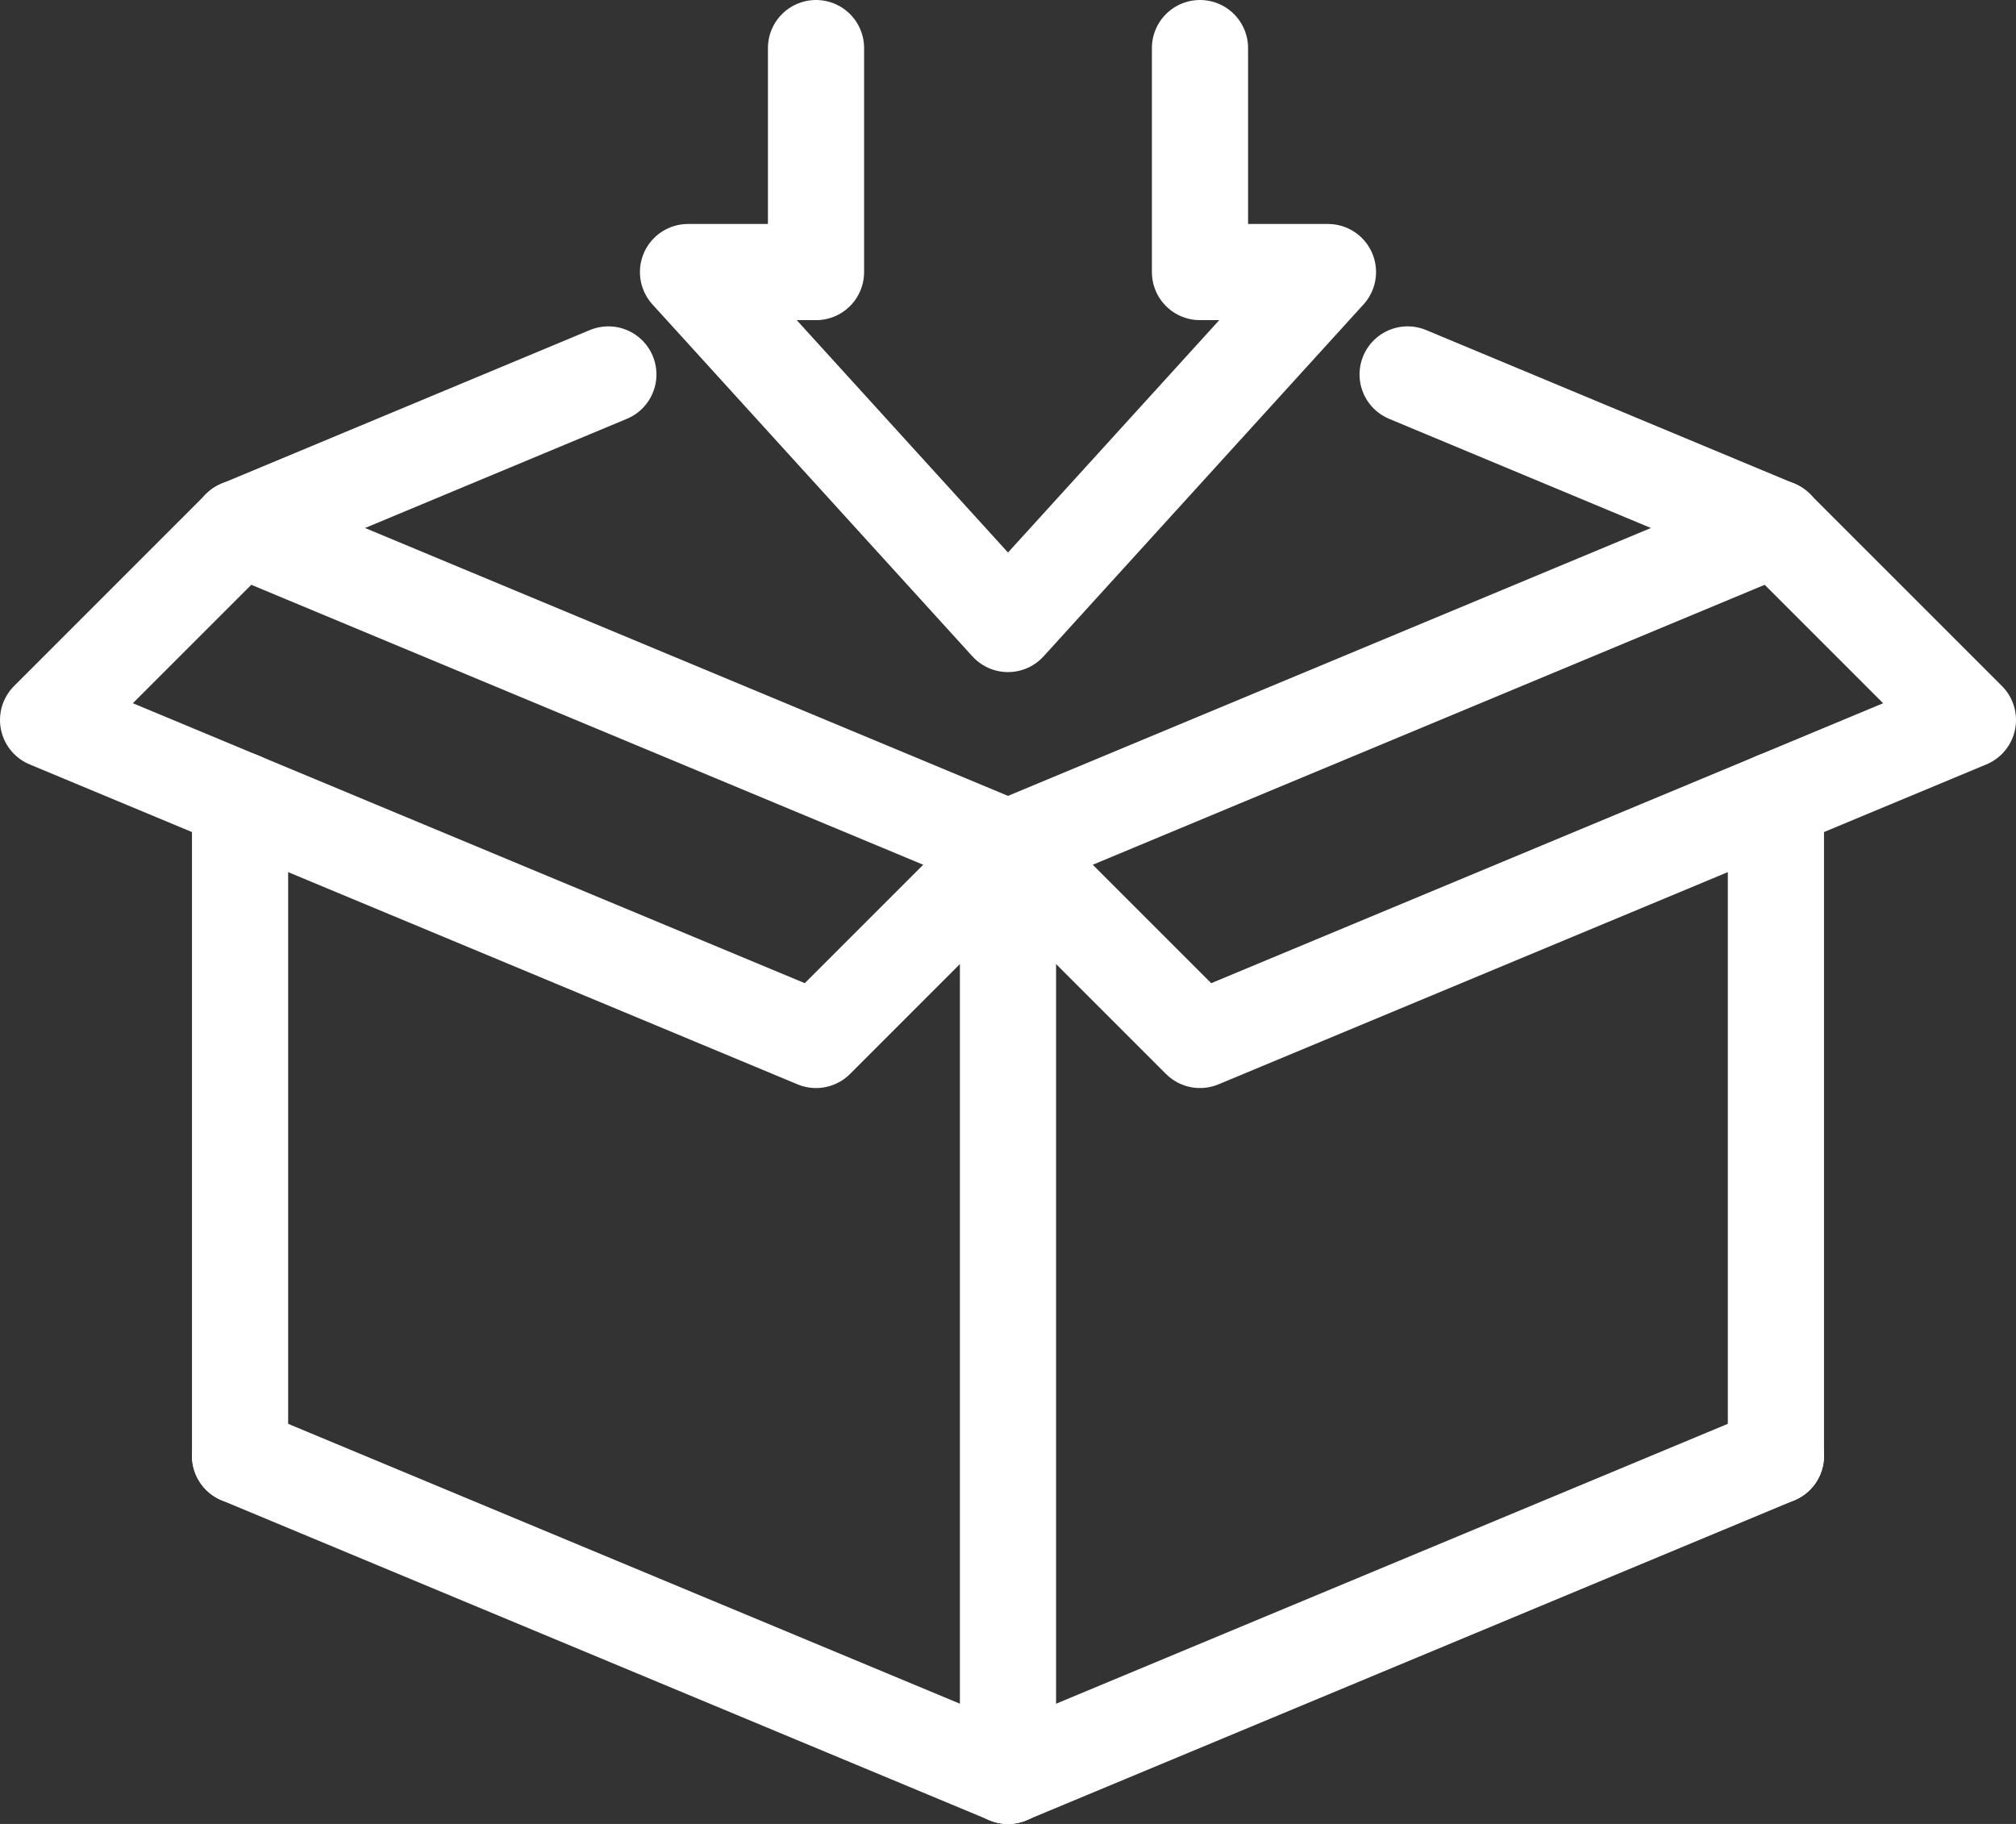
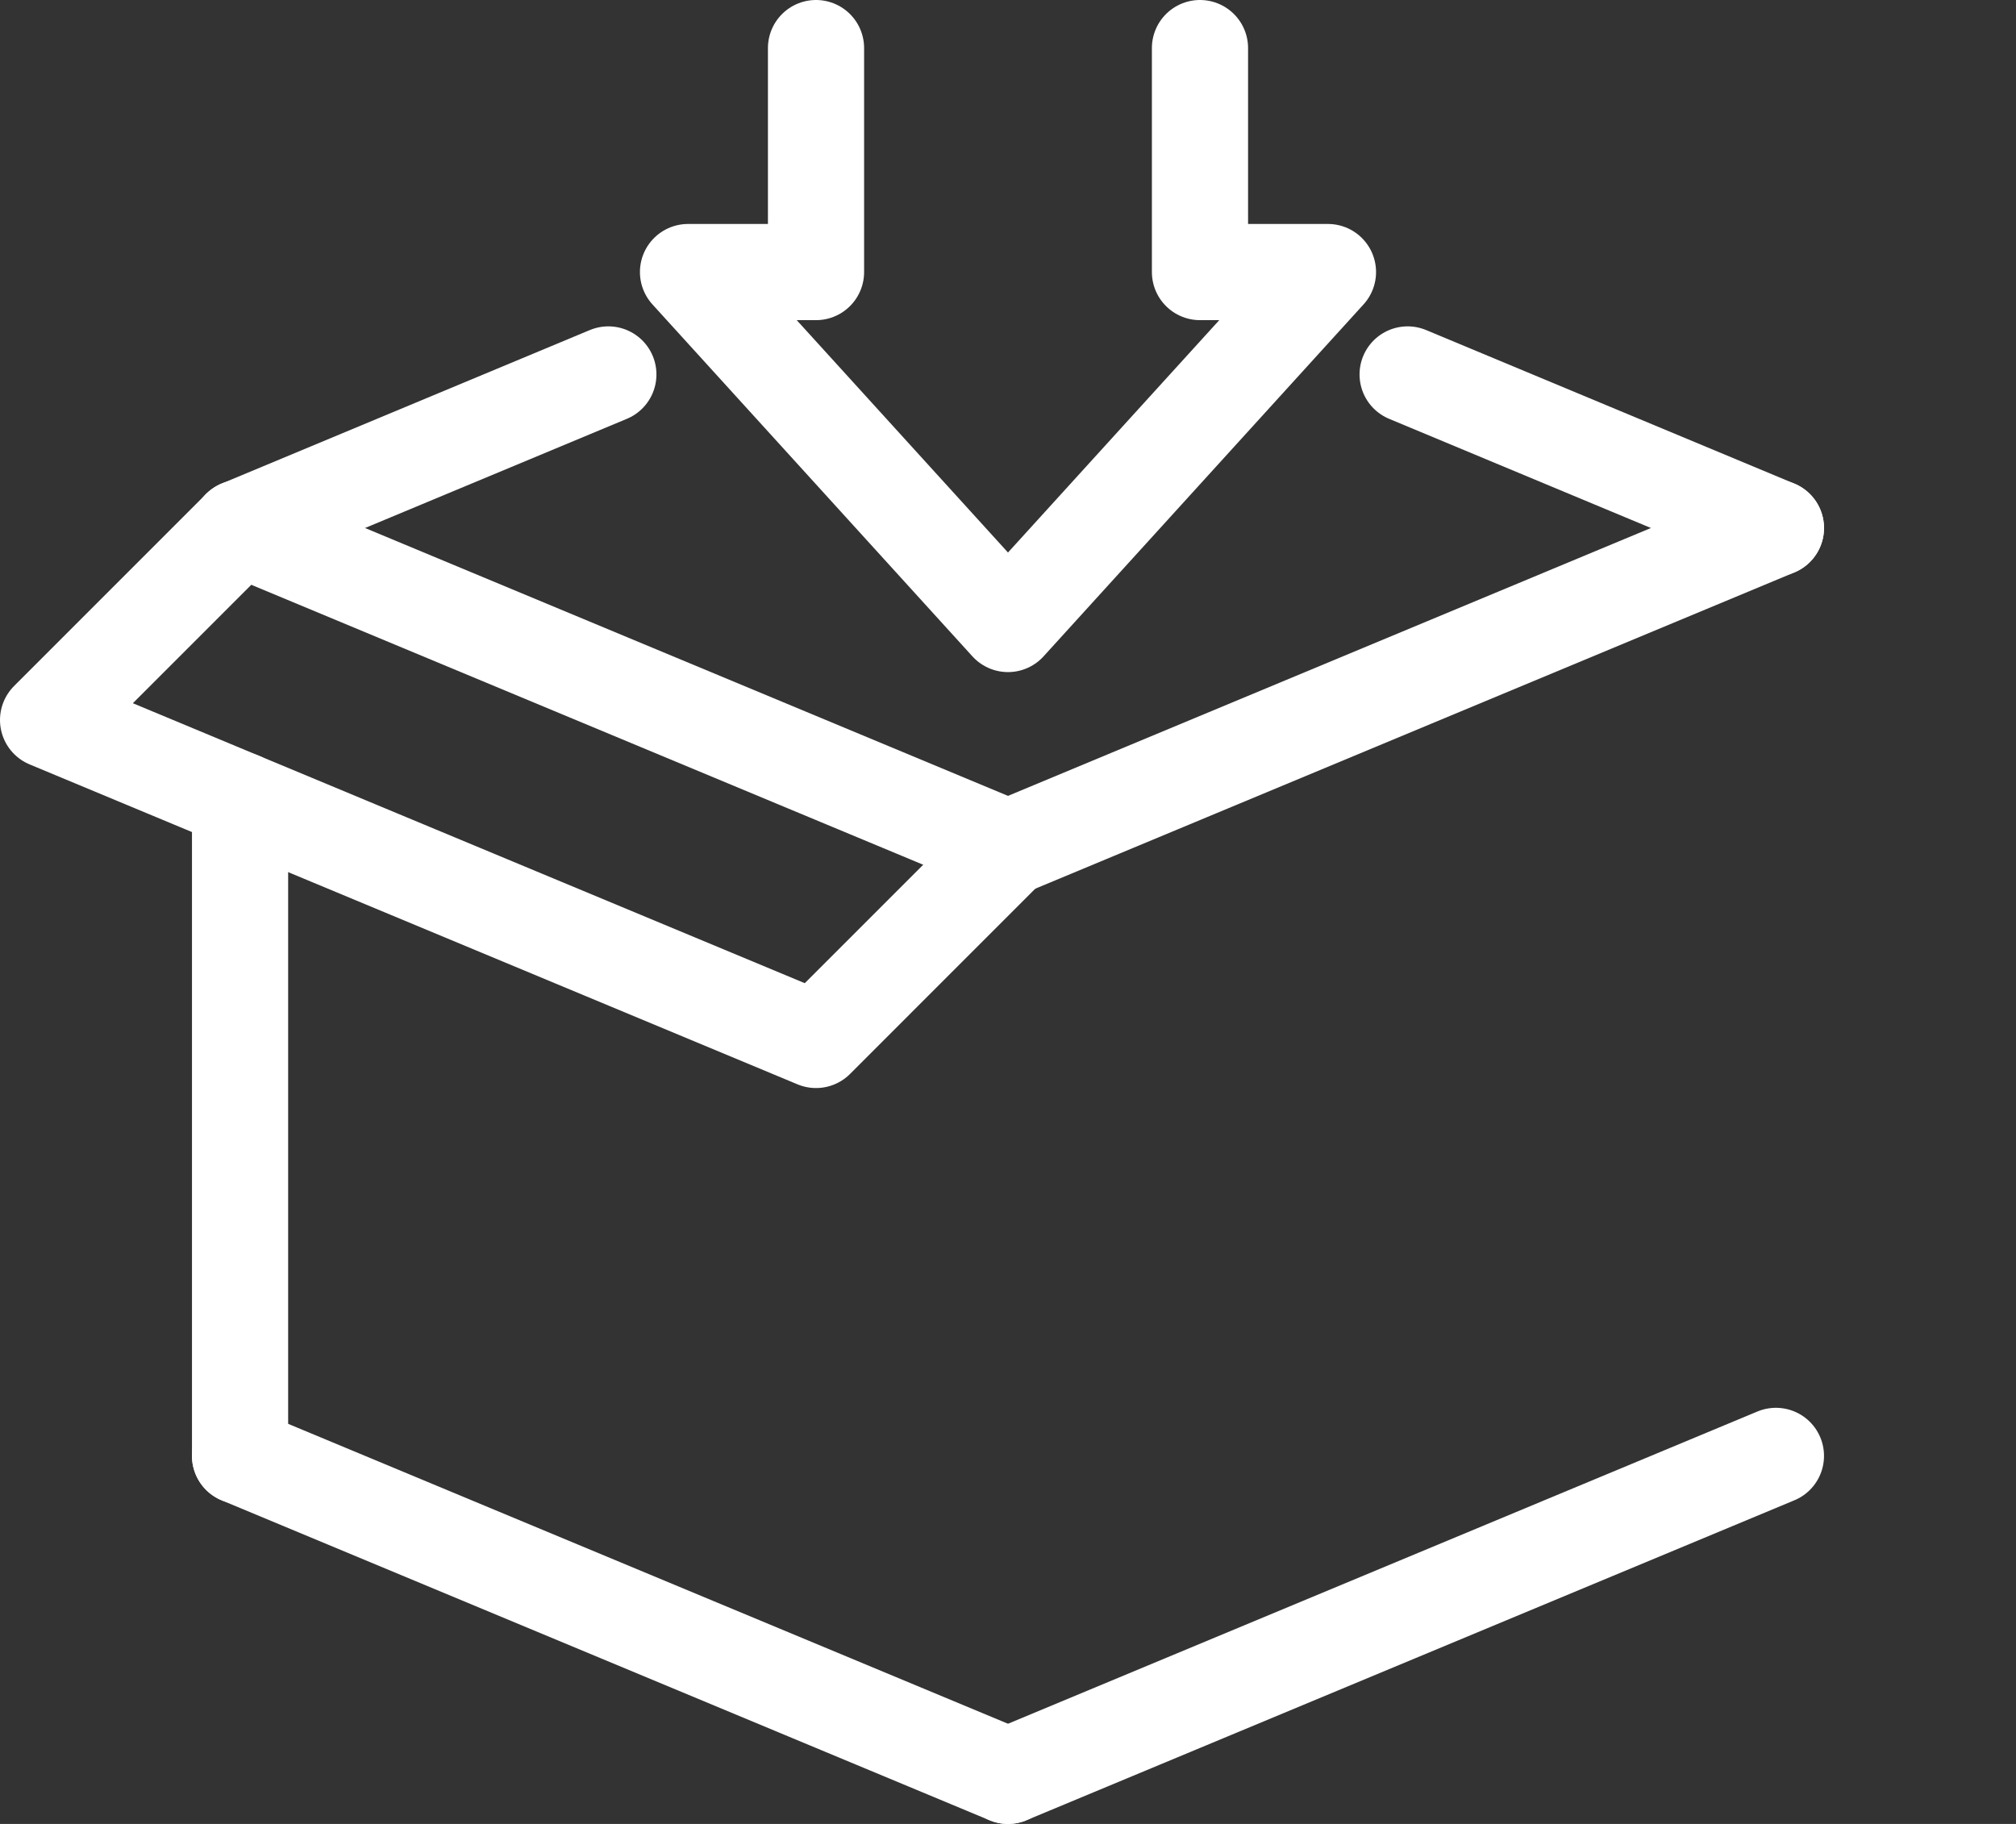
<svg xmlns="http://www.w3.org/2000/svg" id="Ebene_2" data-name="Ebene 2" viewBox="0 0 104.805 94.824">
  <rect x="0" y="0" width="104.805" height="94.824" fill="#333333" stroke="none" />
  <g id="Loesungen">
    <g id="package">
      <g id="package-2" data-name="package">
        <g>
          <line x1="52.402" y1="92.324" x2="12.48" y2="75.69" style="fill: none; stroke: #fff; stroke-linecap: round; stroke-linejoin: round; stroke-width: 5px;" />
          <line x1="52.402" y1="44.085" x2="12.48" y2="27.451" style="fill: none; stroke: #fff; stroke-linecap: round; stroke-linejoin: round; stroke-width: 5px;" />
          <polyline points="12.48 27.451 2.5 37.432 42.422 54.066 52.402 44.085" style="fill: none; stroke: #fff; stroke-linecap: round; stroke-linejoin: round; stroke-width: 5px;" />
          <line x1="31.626" y1="19.467" x2="12.48" y2="27.451" style="fill: none; stroke: #fff; stroke-linecap: round; stroke-linejoin: round; stroke-width: 5px;" />
-           <line x1="52.402" y1="92.324" x2="52.402" y2="44.085" style="fill: none; stroke: #fff; stroke-linecap: round; stroke-linejoin: round; stroke-width: 5px;" />
          <line x1="12.48" y1="75.69" x2="12.48" y2="41.59" style="fill: none; stroke: #fff; stroke-linecap: round; stroke-linejoin: round; stroke-width: 5px;" />
        </g>
        <g>
          <line x1="52.402" y1="92.324" x2="92.324" y2="75.69" style="fill: none; stroke: #fff; stroke-linecap: round; stroke-linejoin: round; stroke-width: 5px;" />
          <line x1="52.402" y1="44.085" x2="92.324" y2="27.451" style="fill: none; stroke: #fff; stroke-linecap: round; stroke-linejoin: round; stroke-width: 5px;" />
-           <polyline points="92.324 27.451 102.305 37.432 62.383 54.066 52.402 44.085" style="fill: none; stroke: #fff; stroke-linecap: round; stroke-linejoin: round; stroke-width: 5px;" />
          <line x1="92.324" y1="27.451" x2="73.178" y2="19.467" style="fill: none; stroke: #fff; stroke-linecap: round; stroke-linejoin: round; stroke-width: 5px;" />
-           <line x1="92.324" y1="75.69" x2="92.324" y2="41.59" style="fill: none; stroke: #fff; stroke-linecap: round; stroke-linejoin: round; stroke-width: 5px;" />
        </g>
        <polyline points="62.383 2.5 62.383 14.144 69.036 14.144 52.402 32.441 35.768 14.144 42.422 14.144 42.422 2.5" style="fill: none; stroke: #fff; stroke-linecap: round; stroke-linejoin: round; stroke-width: 5px;" />
      </g>
    </g>
  </g>
</svg>